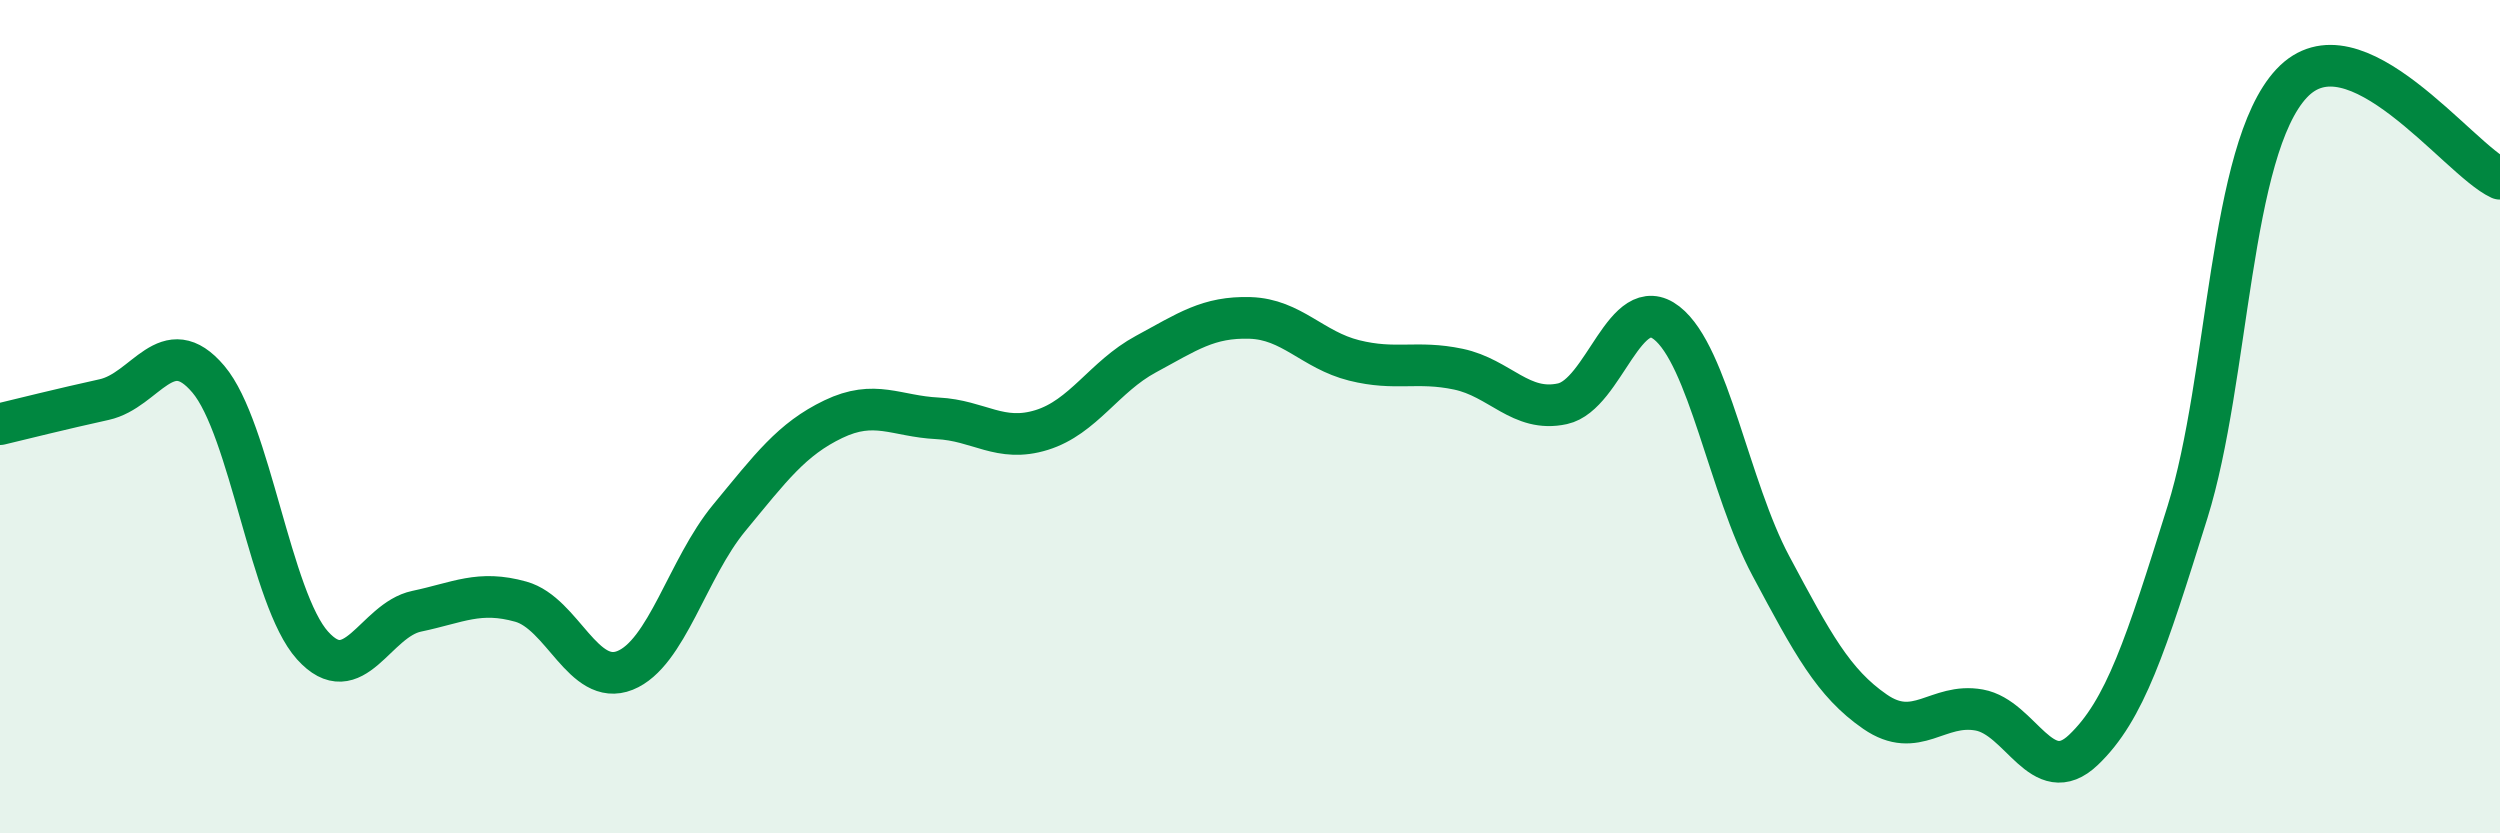
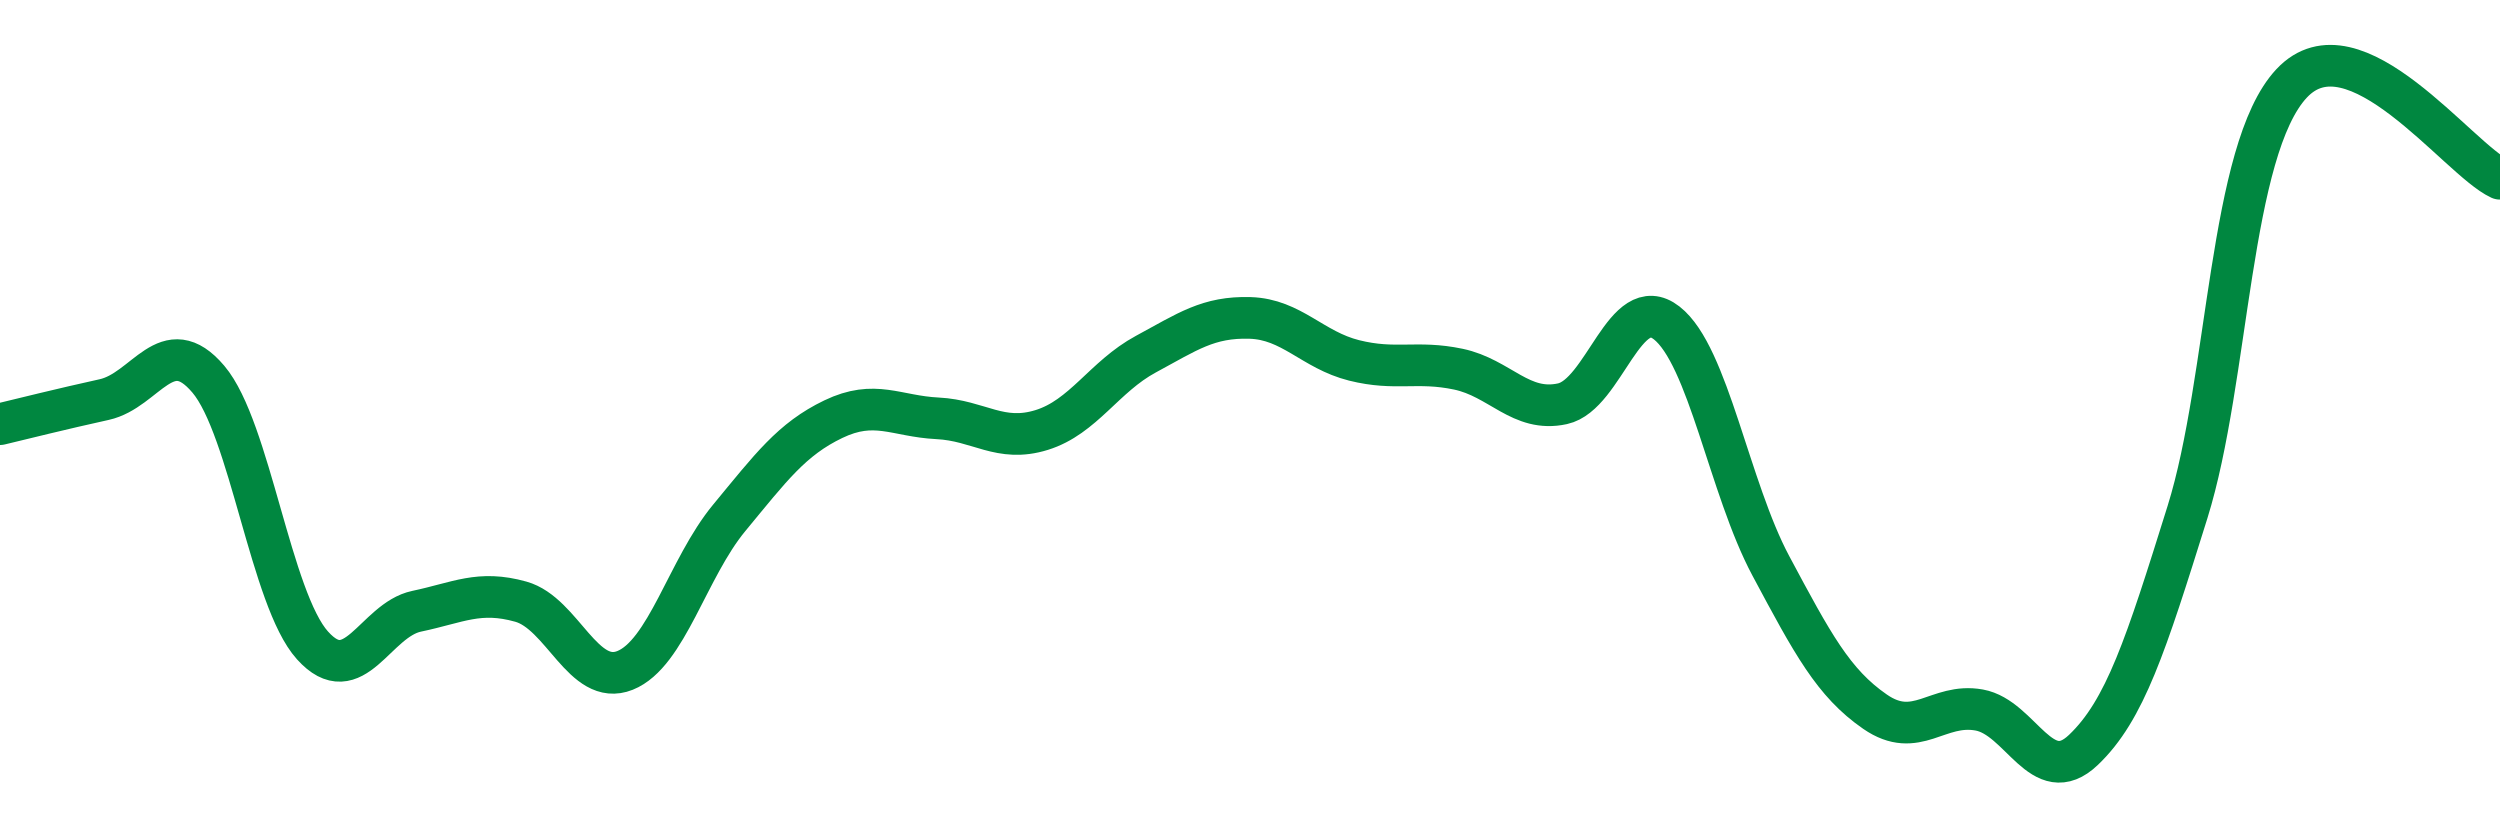
<svg xmlns="http://www.w3.org/2000/svg" width="60" height="20" viewBox="0 0 60 20">
-   <path d="M 0,10.18 C 0.5,10.06 1.5,9.81 2.5,9.59 C 3.5,9.37 4,7.92 5,9.1 C 6,10.28 6.5,14.38 7.5,15.49 C 8.5,16.6 9,14.88 10,14.67 C 11,14.46 11.5,14.16 12.5,14.44 C 13.5,14.72 14,16.49 15,16.09 C 16,15.69 16.5,13.64 17.5,12.43 C 18.5,11.22 19,10.54 20,10.06 C 21,9.58 21.5,9.99 22.5,10.04 C 23.5,10.09 24,10.63 25,10.32 C 26,10.01 26.5,9.04 27.5,8.5 C 28.5,7.96 29,7.6 30,7.63 C 31,7.66 31.5,8.4 32.5,8.65 C 33.5,8.9 34,8.65 35,8.86 C 36,9.07 36.5,9.91 37.5,9.69 C 38.5,9.47 39,6.97 40,7.75 C 41,8.53 41.5,11.71 42.5,13.58 C 43.5,15.45 44,16.39 45,17.08 C 46,17.77 46.5,16.86 47.5,17.04 C 48.5,17.22 49,18.95 50,18 C 51,17.05 51.5,15.49 52.5,12.29 C 53.5,9.09 53.5,3.6 55,2 C 56.5,0.4 59,3.83 60,4.29L60 20L0 20Z" fill="#008740" opacity="0.1" stroke-linecap="round" stroke-linejoin="round" />
  <path d="M 0,10.18 C 0.5,10.06 1.5,9.81 2.5,9.59 C 3.5,9.37 4,7.92 5,9.1 C 6,10.28 6.5,14.38 7.5,15.49 C 8.5,16.6 9,14.88 10,14.67 C 11,14.46 11.5,14.16 12.5,14.44 C 13.5,14.72 14,16.49 15,16.09 C 16,15.69 16.5,13.64 17.5,12.43 C 18.5,11.22 19,10.54 20,10.06 C 21,9.58 21.5,9.99 22.5,10.04 C 23.5,10.09 24,10.63 25,10.32 C 26,10.01 26.5,9.04 27.5,8.5 C 28.5,7.96 29,7.6 30,7.63 C 31,7.66 31.5,8.4 32.5,8.65 C 33.5,8.9 34,8.65 35,8.86 C 36,9.07 36.5,9.91 37.5,9.69 C 38.5,9.47 39,6.97 40,7.75 C 41,8.53 41.5,11.71 42.5,13.58 C 43.5,15.45 44,16.39 45,17.08 C 46,17.77 46.5,16.86 47.5,17.04 C 48.5,17.22 49,18.95 50,18 C 51,17.05 51.5,15.49 52.5,12.29 C 53.5,9.09 53.5,3.6 55,2 C 56.5,0.4 59,3.83 60,4.29" stroke="#008740" stroke-width="1" fill="none" stroke-linecap="round" stroke-linejoin="round" />
</svg>